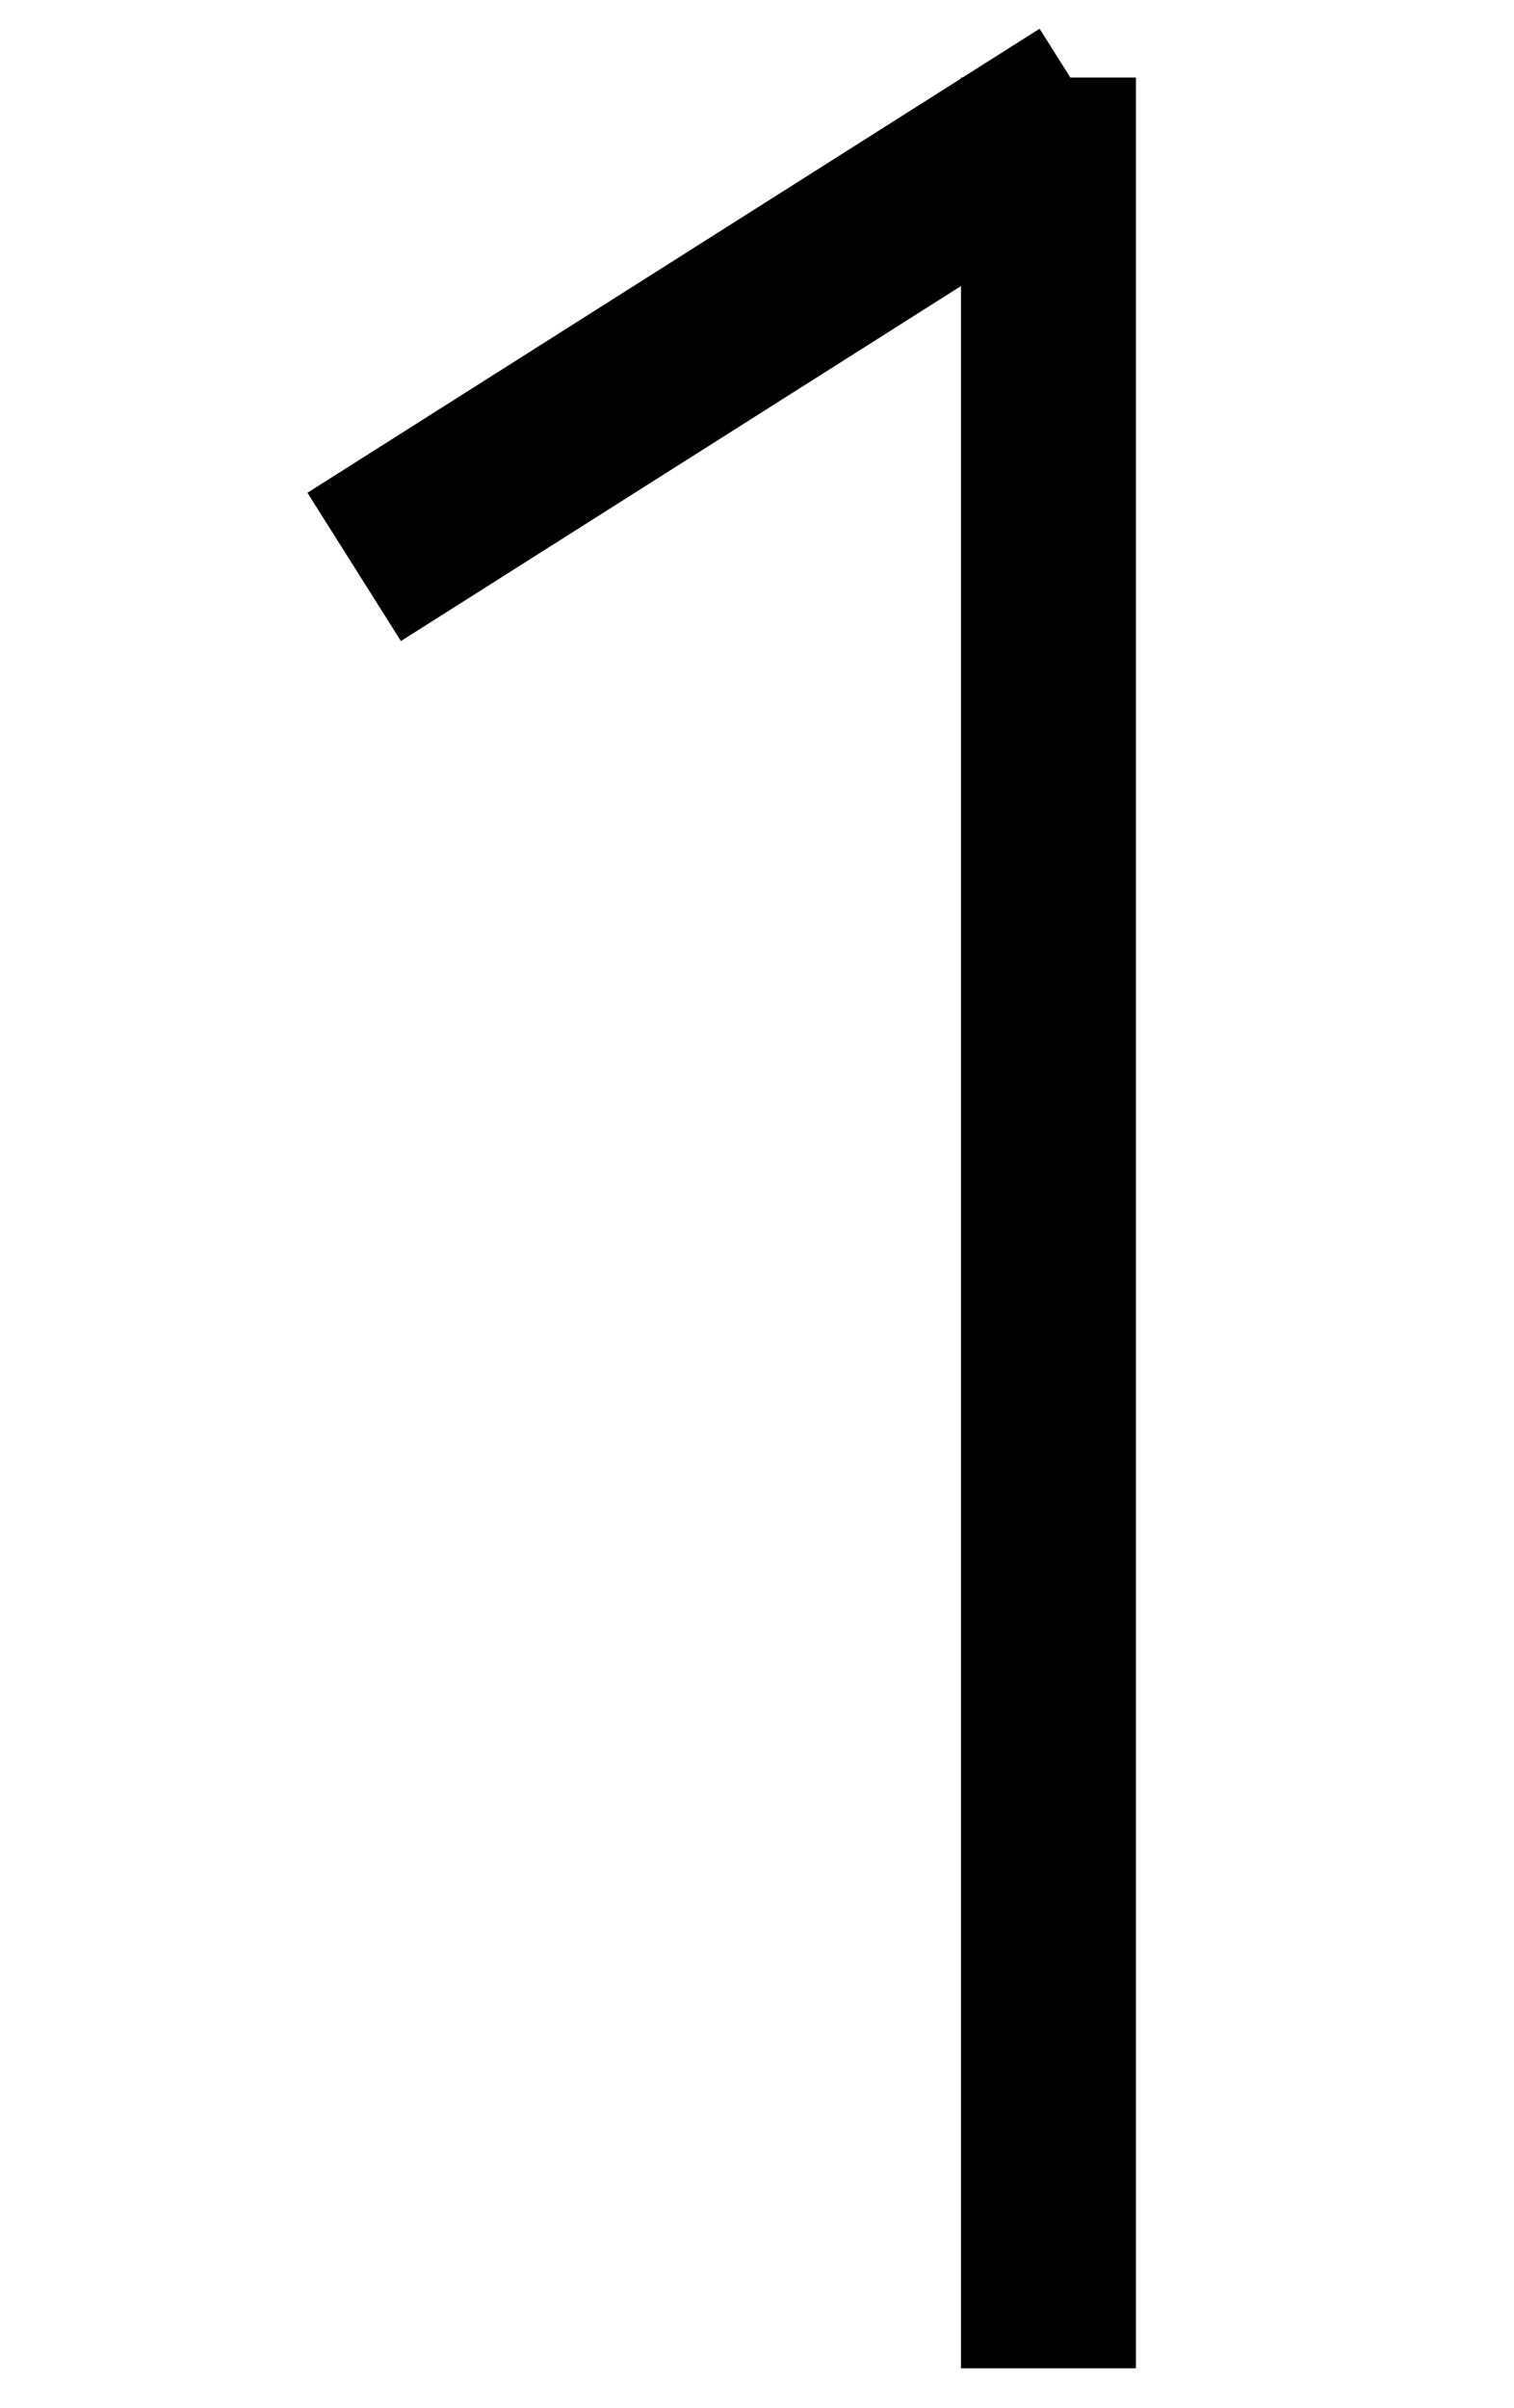
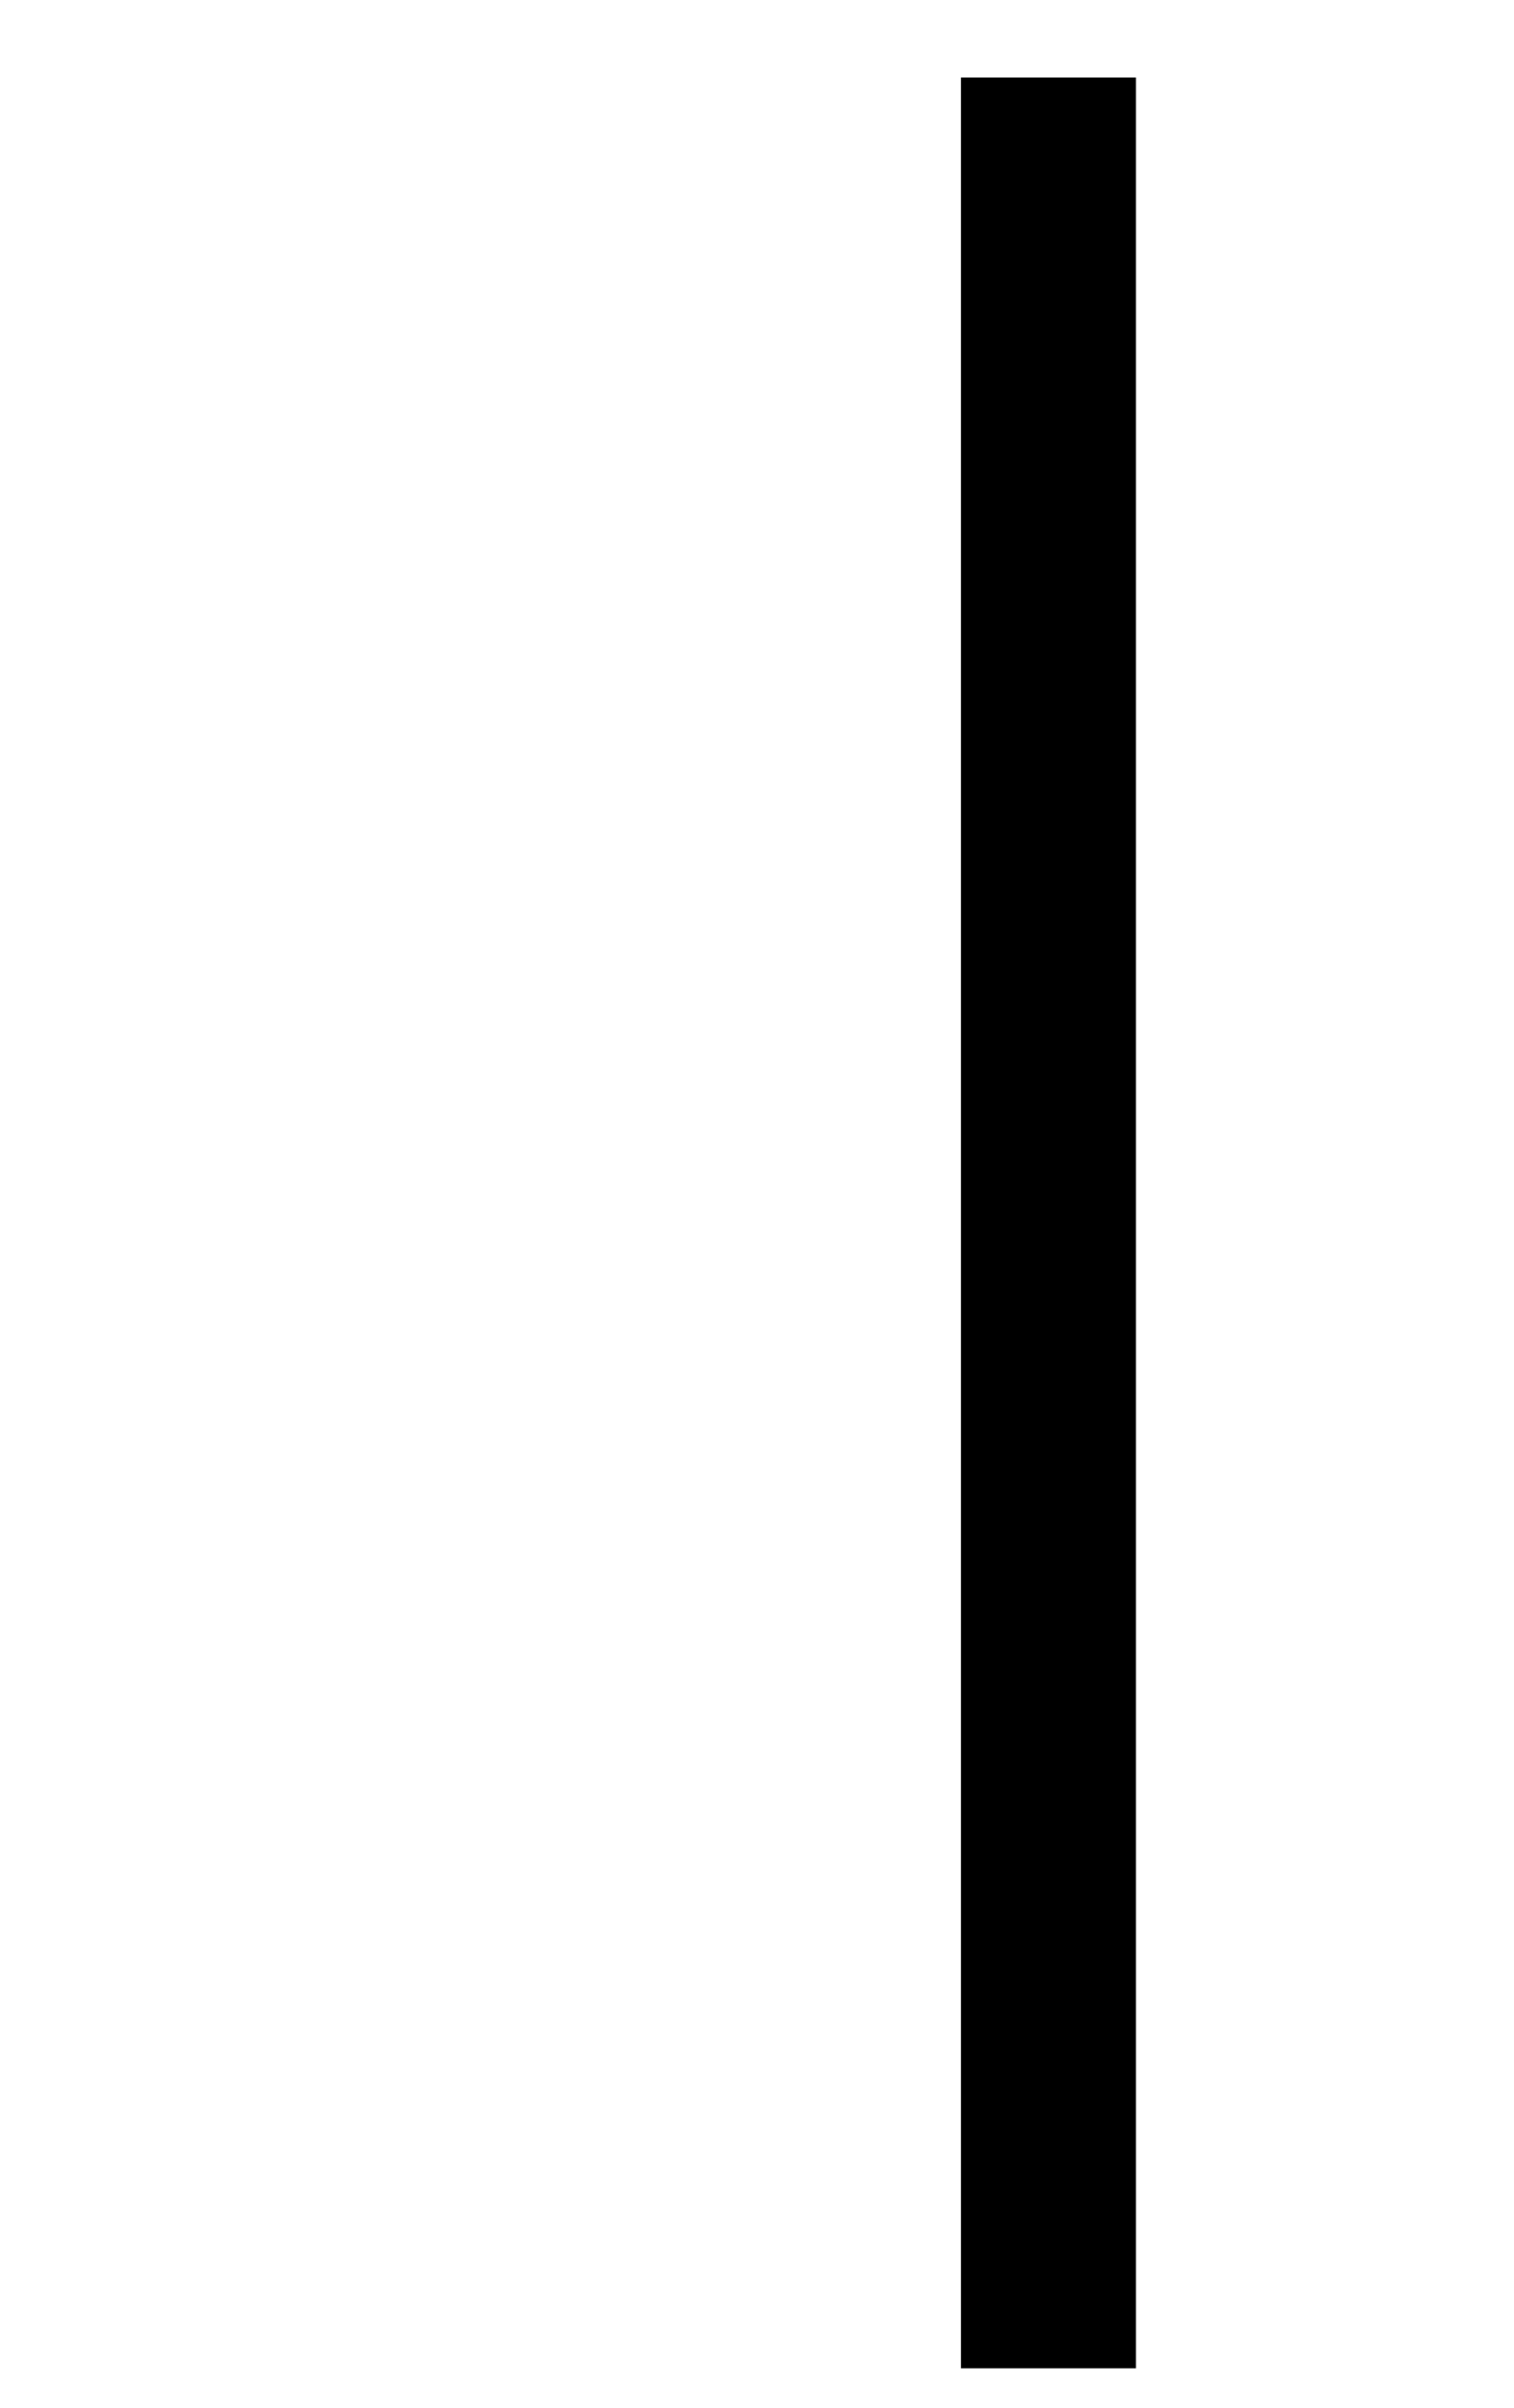
<svg xmlns="http://www.w3.org/2000/svg" xmlns:ns1="http://sodipodi.sourceforge.net/DTD/sodipodi-0.dtd" xmlns:ns2="http://www.inkscape.org/namespaces/inkscape" version="1.0" width="45.39pt" height="72.157pt" viewBox="0 0 45.39 72.157" preserveAspectRatio="xMidYMid meet" id="svg8" ns1:docname="Rune_047.svg" ns2:version="0.92.1 r15371">
  <defs id="defs12" />
  <ns1:namedview pagecolor="#ffffff" bordercolor="#666666" borderopacity="1" objecttolerance="10" gridtolerance="10" guidetolerance="10" ns2:pageopacity="0" ns2:pageshadow="2" ns2:window-width="1920" ns2:window-height="1019" id="namedview10" showgrid="true" ns2:snap-global="false" fit-margin-top="0" fit-margin-left="0" fit-margin-right="0" fit-margin-bottom="0" ns2:zoom="5.7789245" ns2:cx="8.458524" ns2:cy="49.016127" ns2:window-x="-4" ns2:window-y="-4" ns2:window-maximized="1" ns2:current-layer="svg8">
    <ns2:grid type="xygrid" id="grid4489" originx="-14.154" originy="1.428" />
  </ns1:namedview>
  <g id="g4517" transform="matrix(0.972,0,0,0.974,9.243,0.682)" style="stroke-width:1.028">
    <path ns2:connector-curvature="0" id="path4491" d="M 22.829,1.685 V 72.157" style="fill:none;fill-rule:evenodd;stroke:#000000;stroke-width:5.396;stroke-linecap:butt;stroke-linejoin:miter;stroke-miterlimit:4;stroke-dasharray:none;stroke-opacity:1" />
-     <path ns1:nodetypes="cc" ns2:connector-curvature="0" id="path4493" d="M 1.415,16.74 23.997,2.464" style="fill:none;fill-rule:evenodd;stroke:#000000;stroke-width:5.396;stroke-linecap:butt;stroke-linejoin:miter;stroke-miterlimit:4;stroke-dasharray:none;stroke-opacity:1" />
  </g>
</svg>